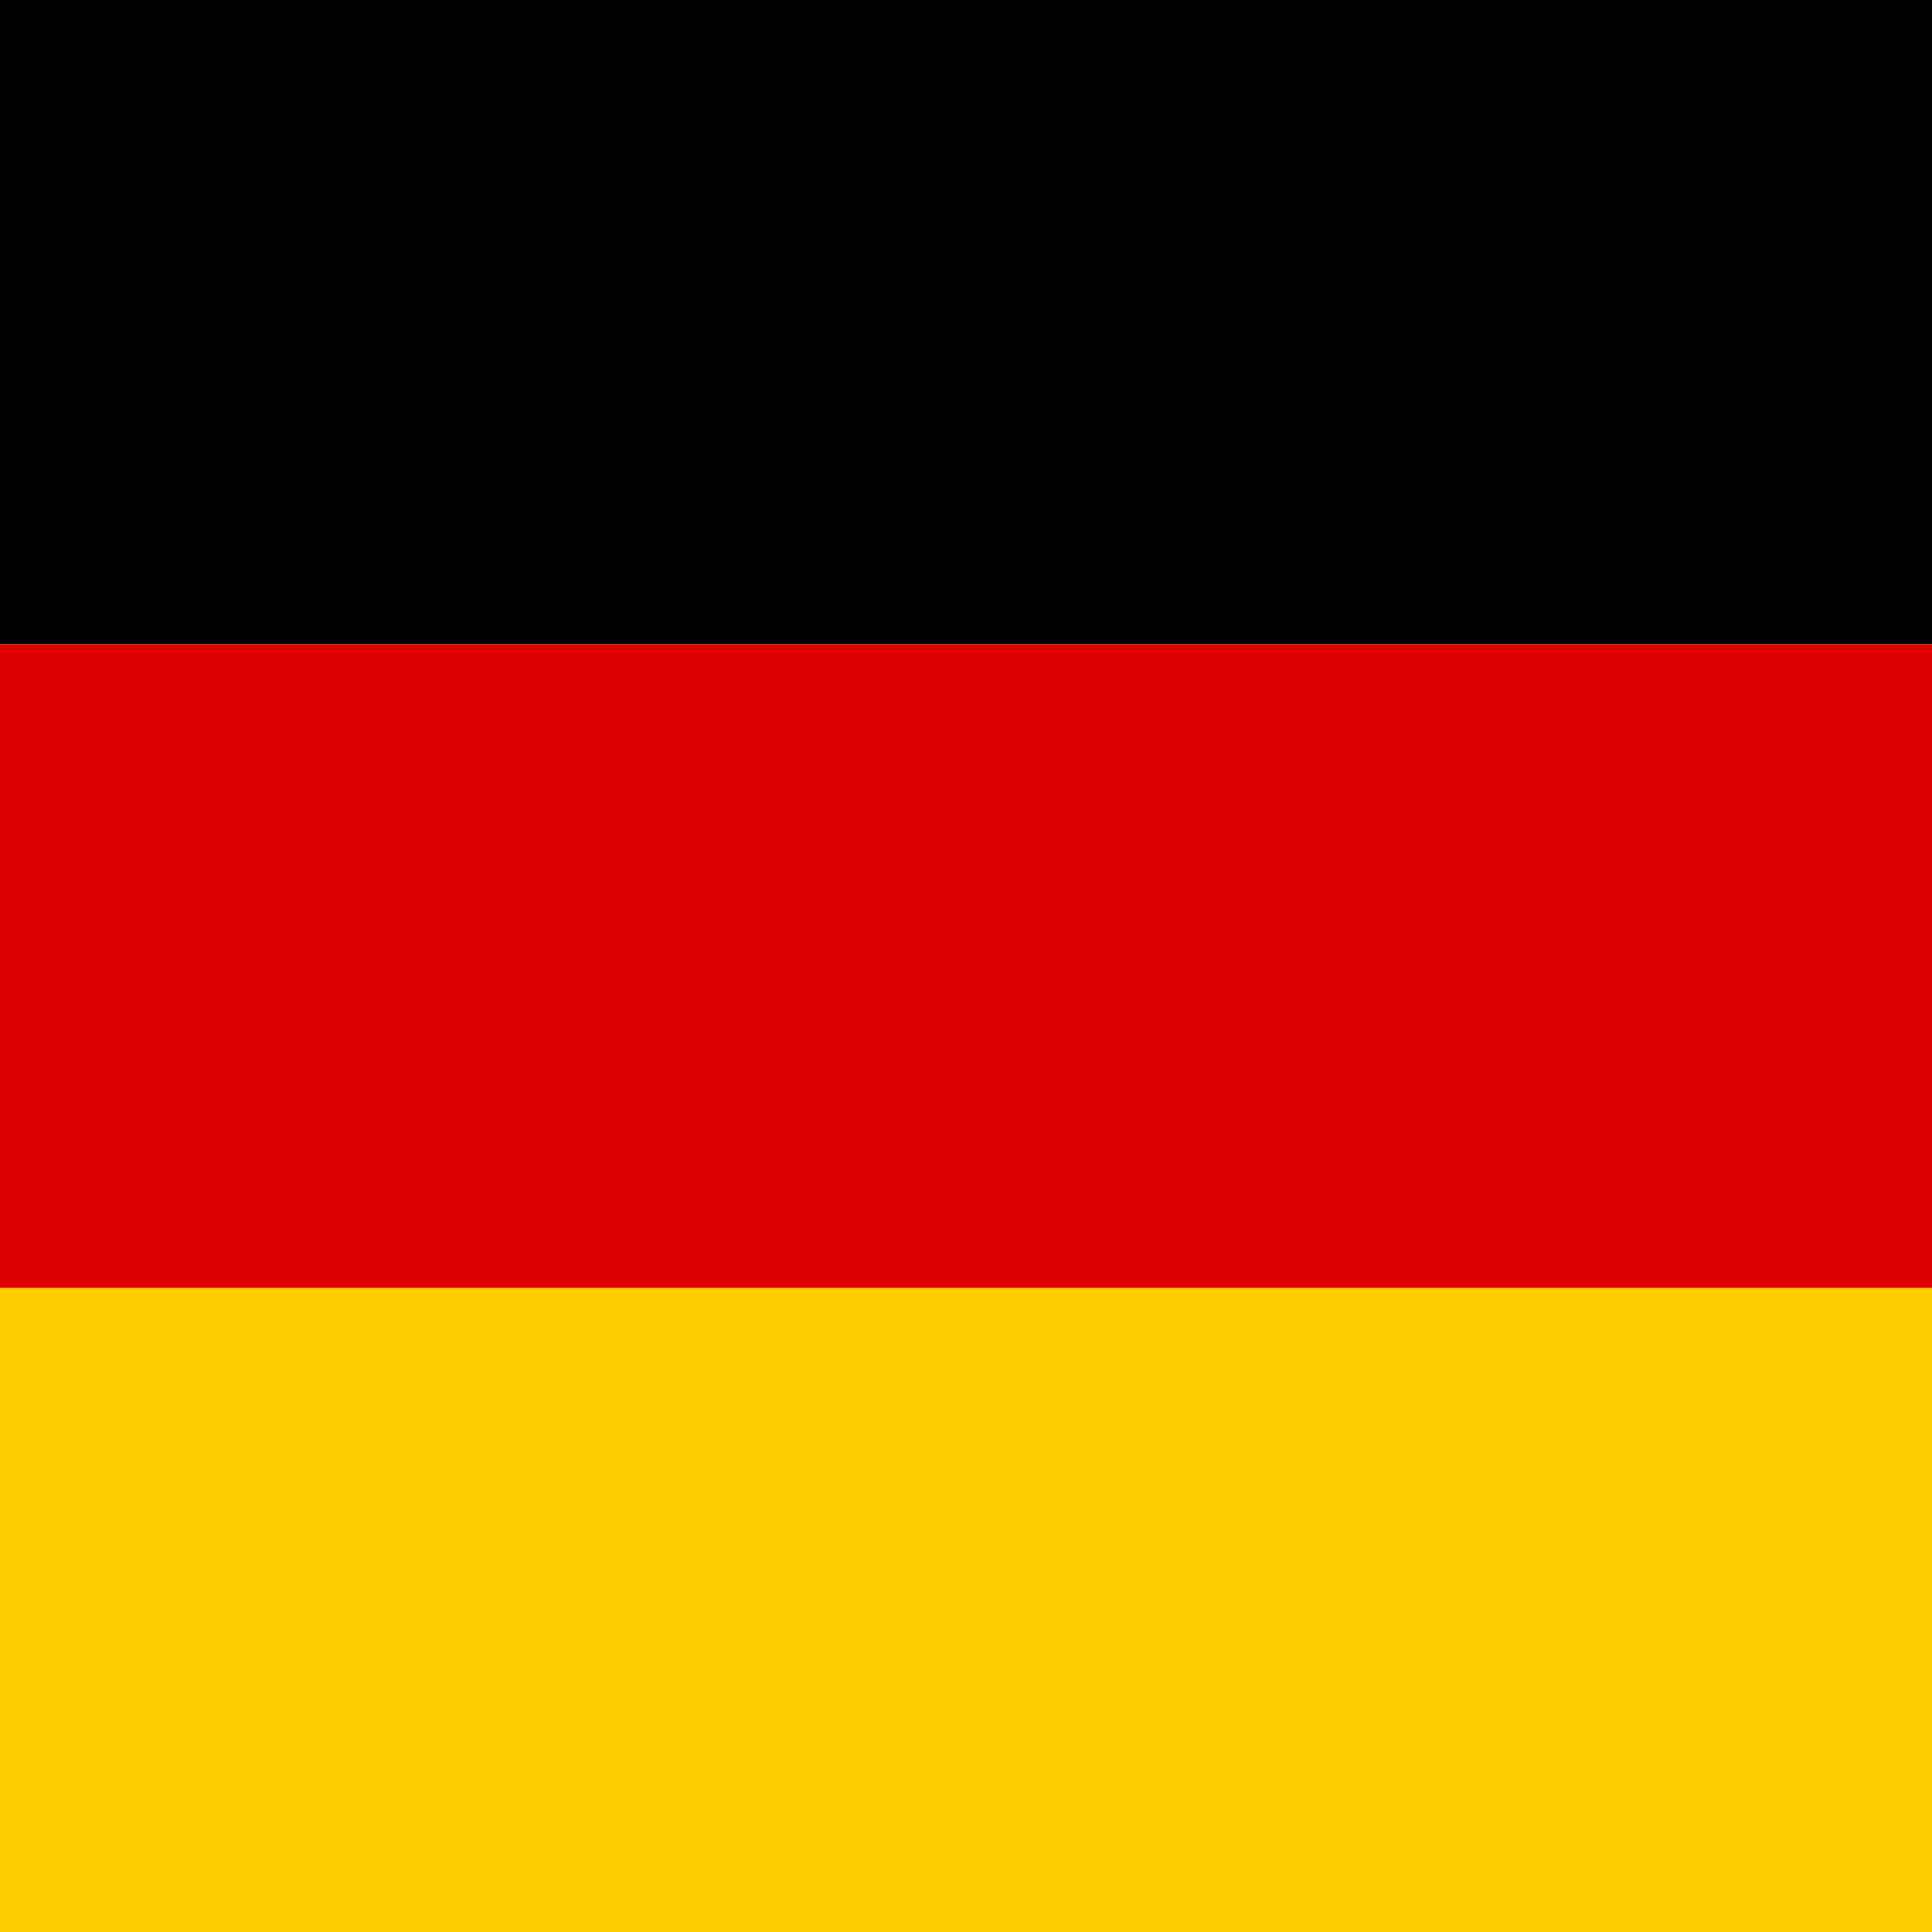
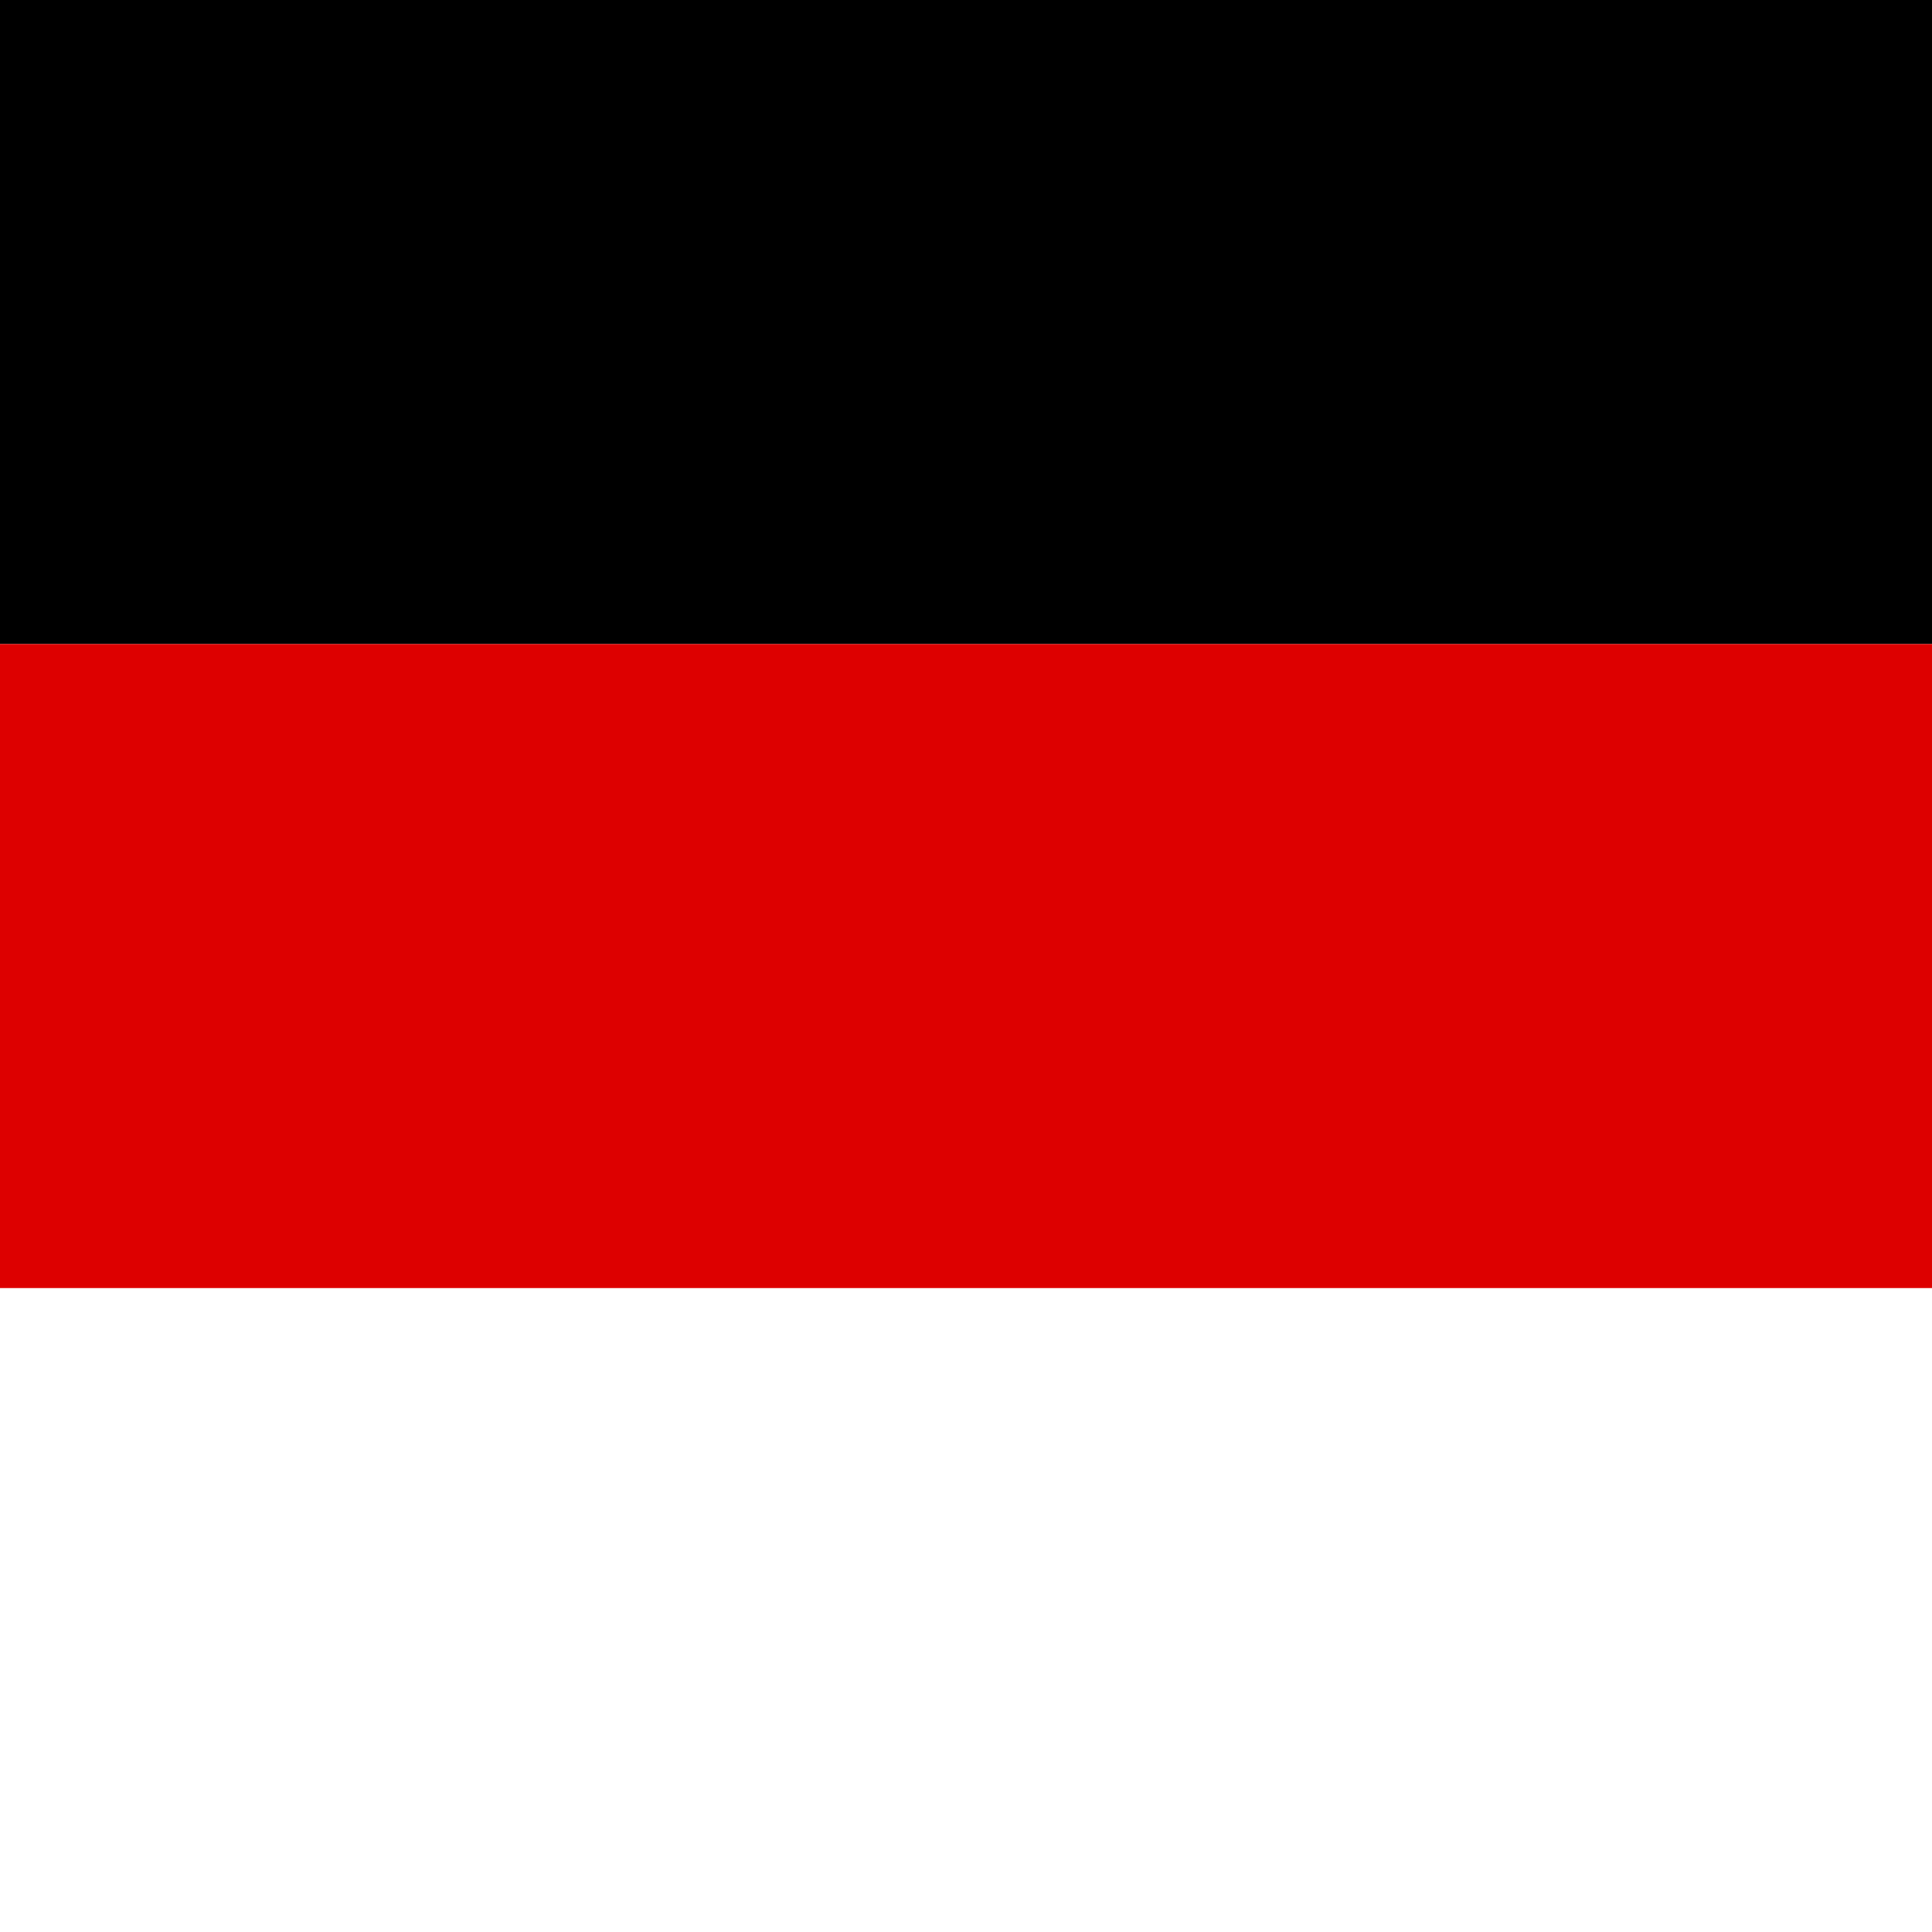
<svg xmlns="http://www.w3.org/2000/svg" viewBox="0 0 200 200">
  <rect x="0" y="0" width="200" height="66.67" fill="#000000" />
  <rect x="0" y="66.67" width="200" height="66.67" fill="#DD0000" />
-   <rect x="0" y="133.34" width="200" height="66.67" fill="#FFCE00" />
</svg>